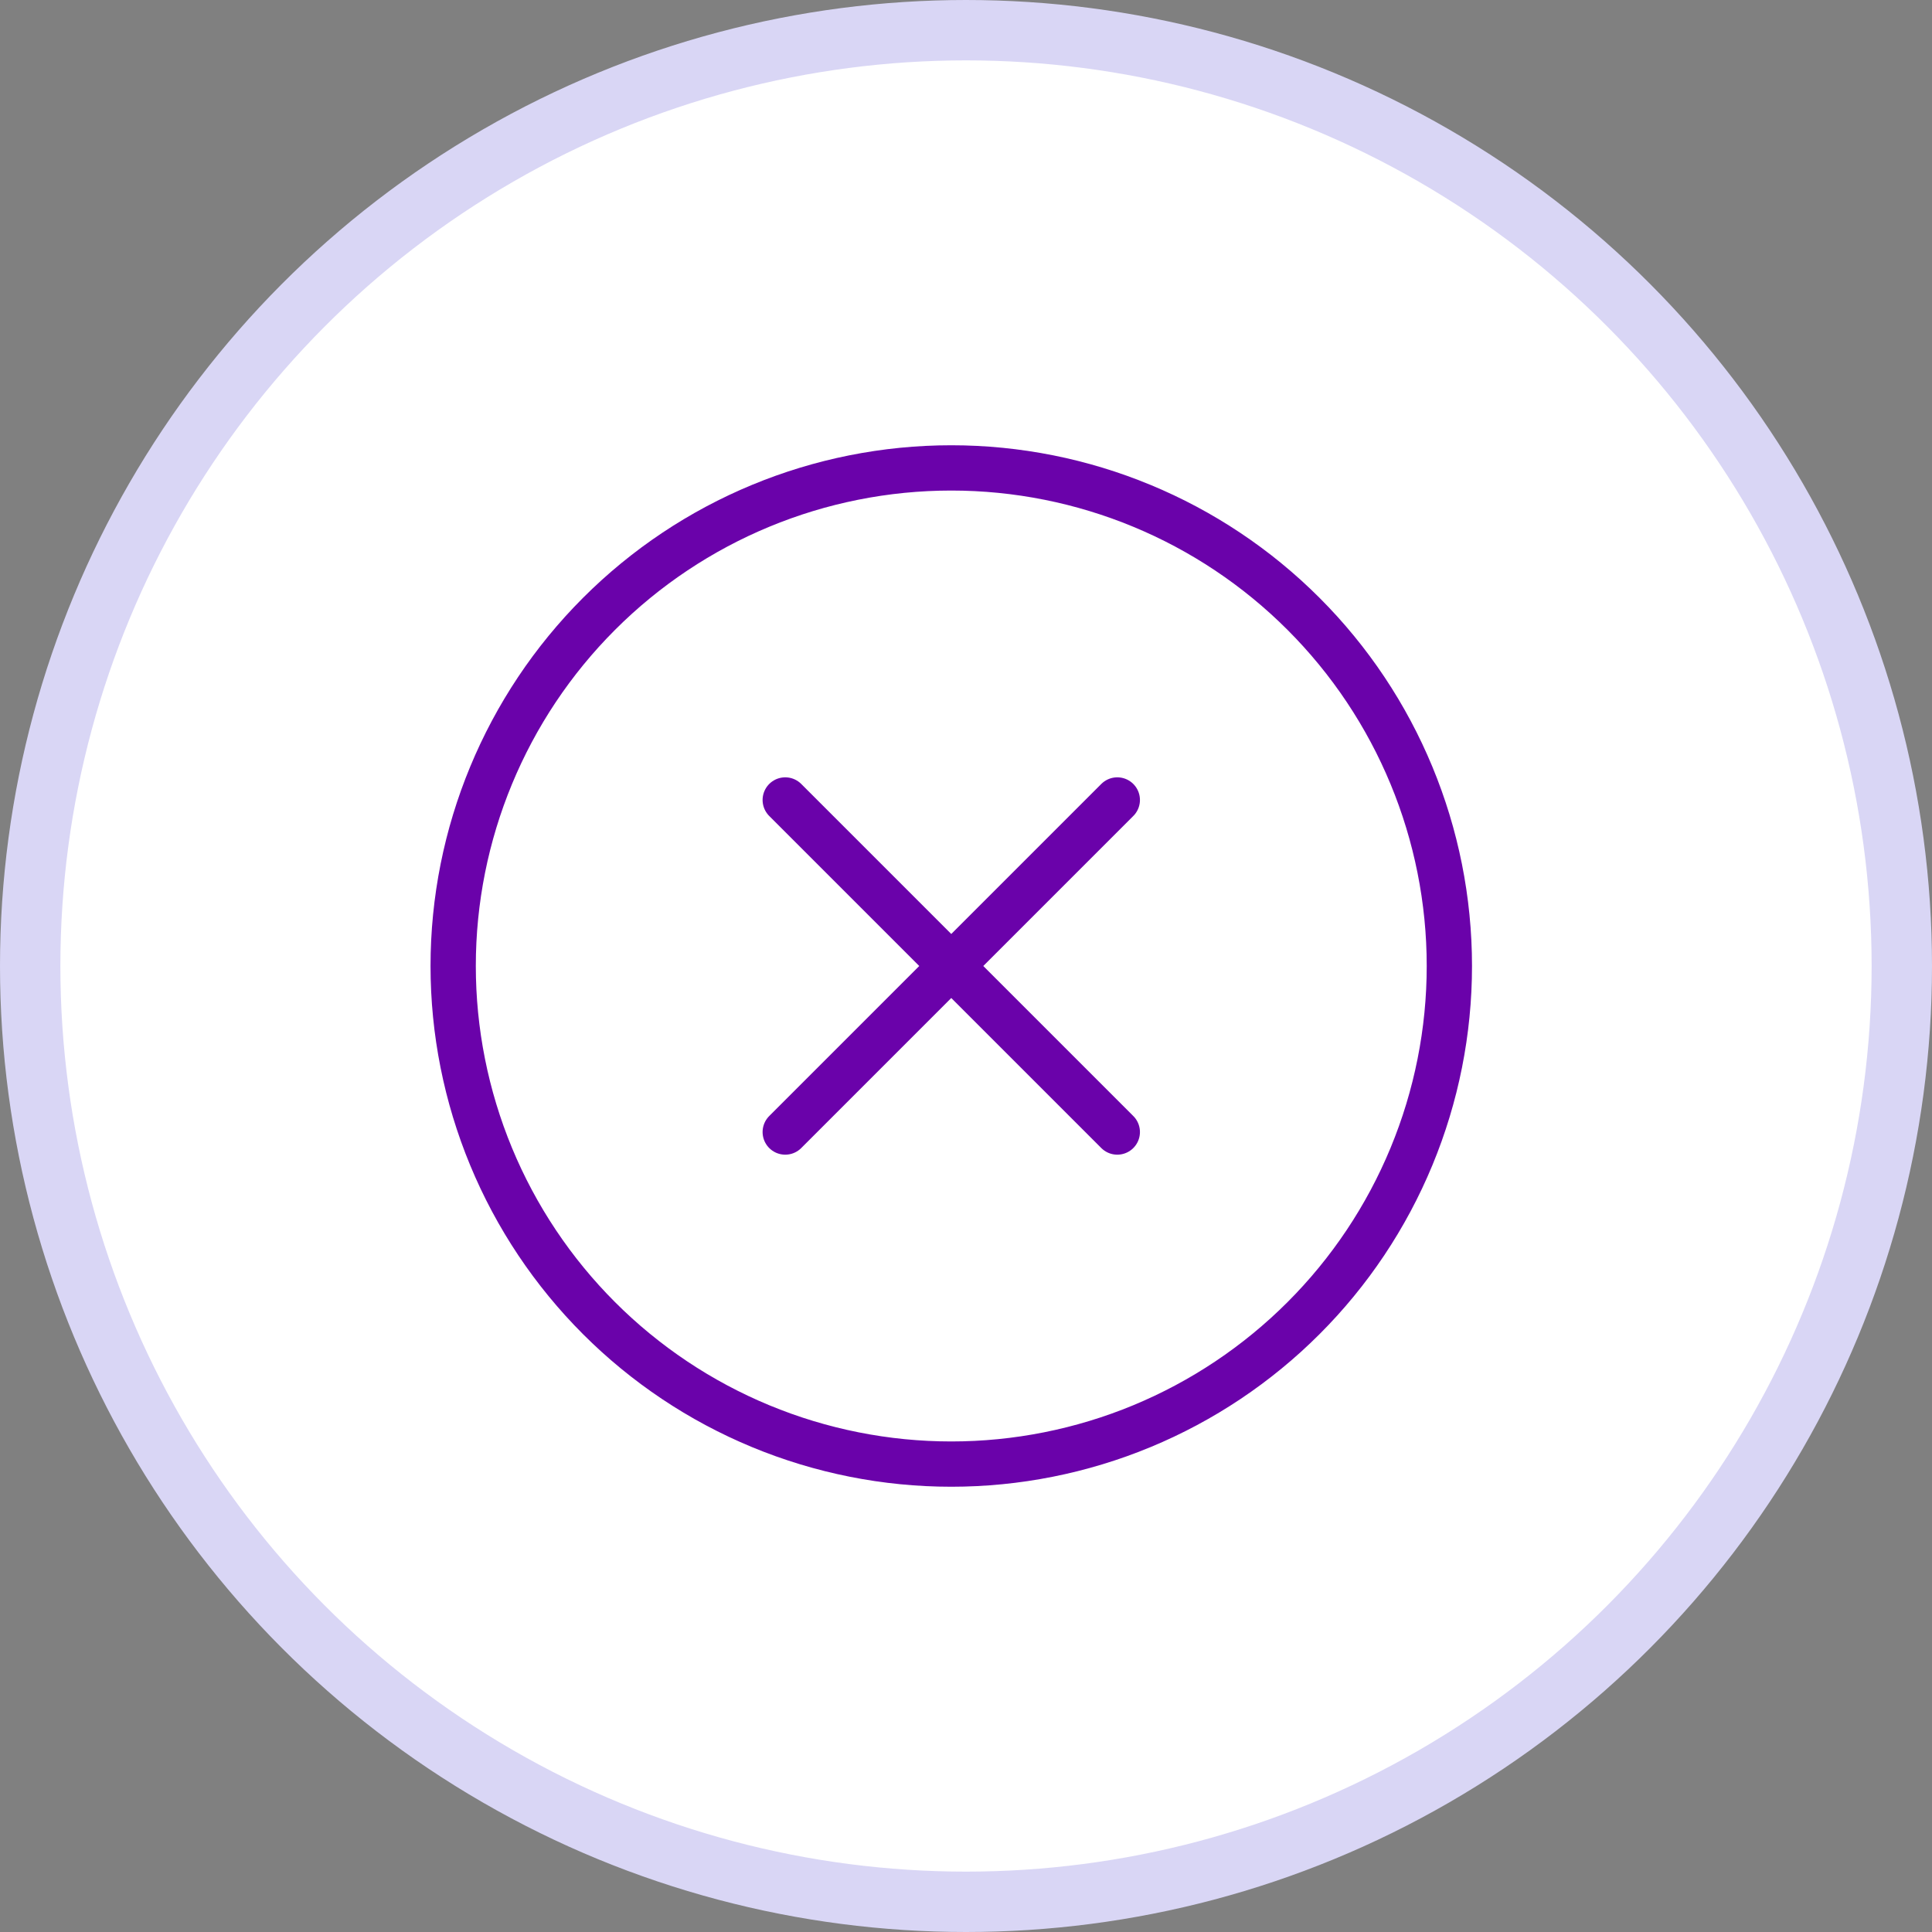
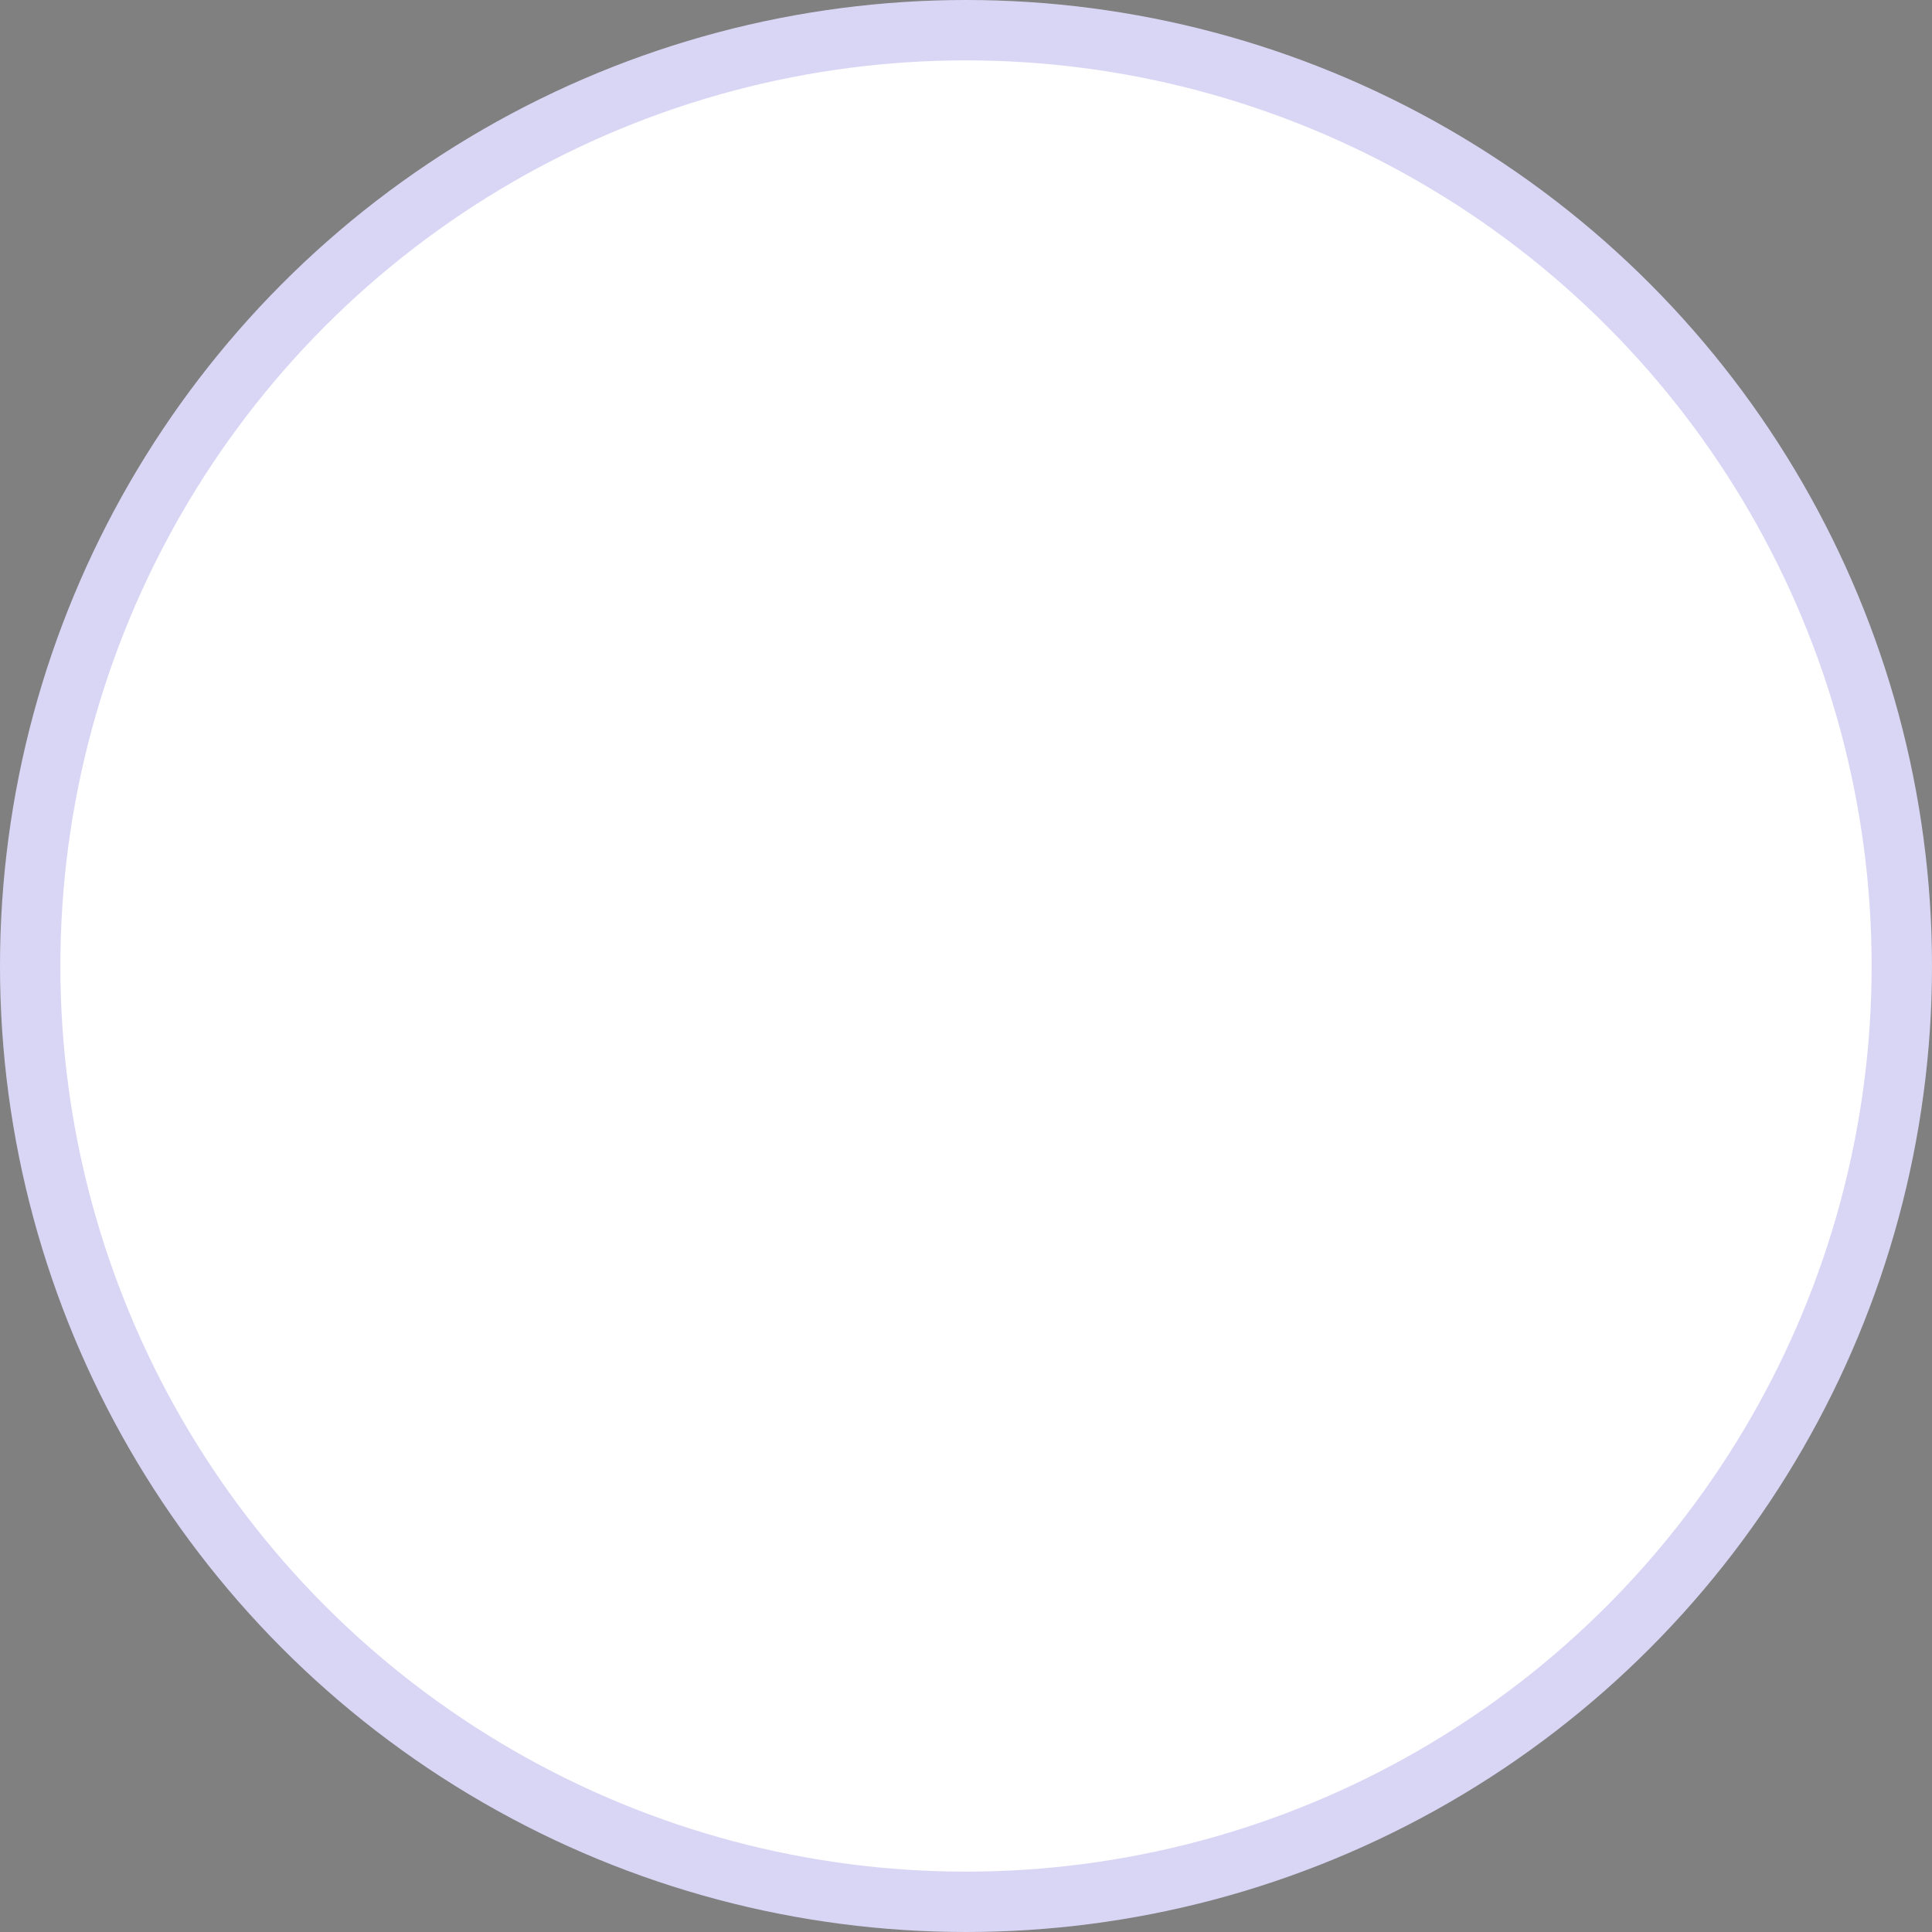
<svg xmlns="http://www.w3.org/2000/svg" width="64" height="64" viewBox="0 0 64 64" fill="none">
  <rect x="0" y="0" width="64" height="64" fill="#808080" stroke="none" />
  <circle cx="32" cy="32" r="31" fill="white" stroke="#D9D6F5" stroke-width="2" />
-   <path d="M37.012 26.5L26.012 37.5M26.012 26.5L37.012 37.5M48.012 32C48.012 34.167 47.585 36.312 46.756 38.314C45.927 40.316 44.712 42.135 43.179 43.667C41.647 45.199 39.828 46.415 37.827 47.244C35.825 48.073 33.679 48.5 31.512 48.5C29.345 48.5 27.2 48.073 25.198 47.244C23.196 46.415 21.377 45.199 19.845 43.667C18.313 42.135 17.097 40.316 16.268 38.314C15.439 36.312 15.012 34.167 15.012 32C15.012 27.624 16.751 23.427 19.845 20.333C22.939 17.238 27.136 15.5 31.512 15.5C35.888 15.5 40.085 17.238 43.179 20.333C46.274 23.427 48.012 27.624 48.012 32Z" stroke="#6A02AA" stroke-width="1.5" stroke-linecap="round" stroke-linejoin="round" />
</svg>